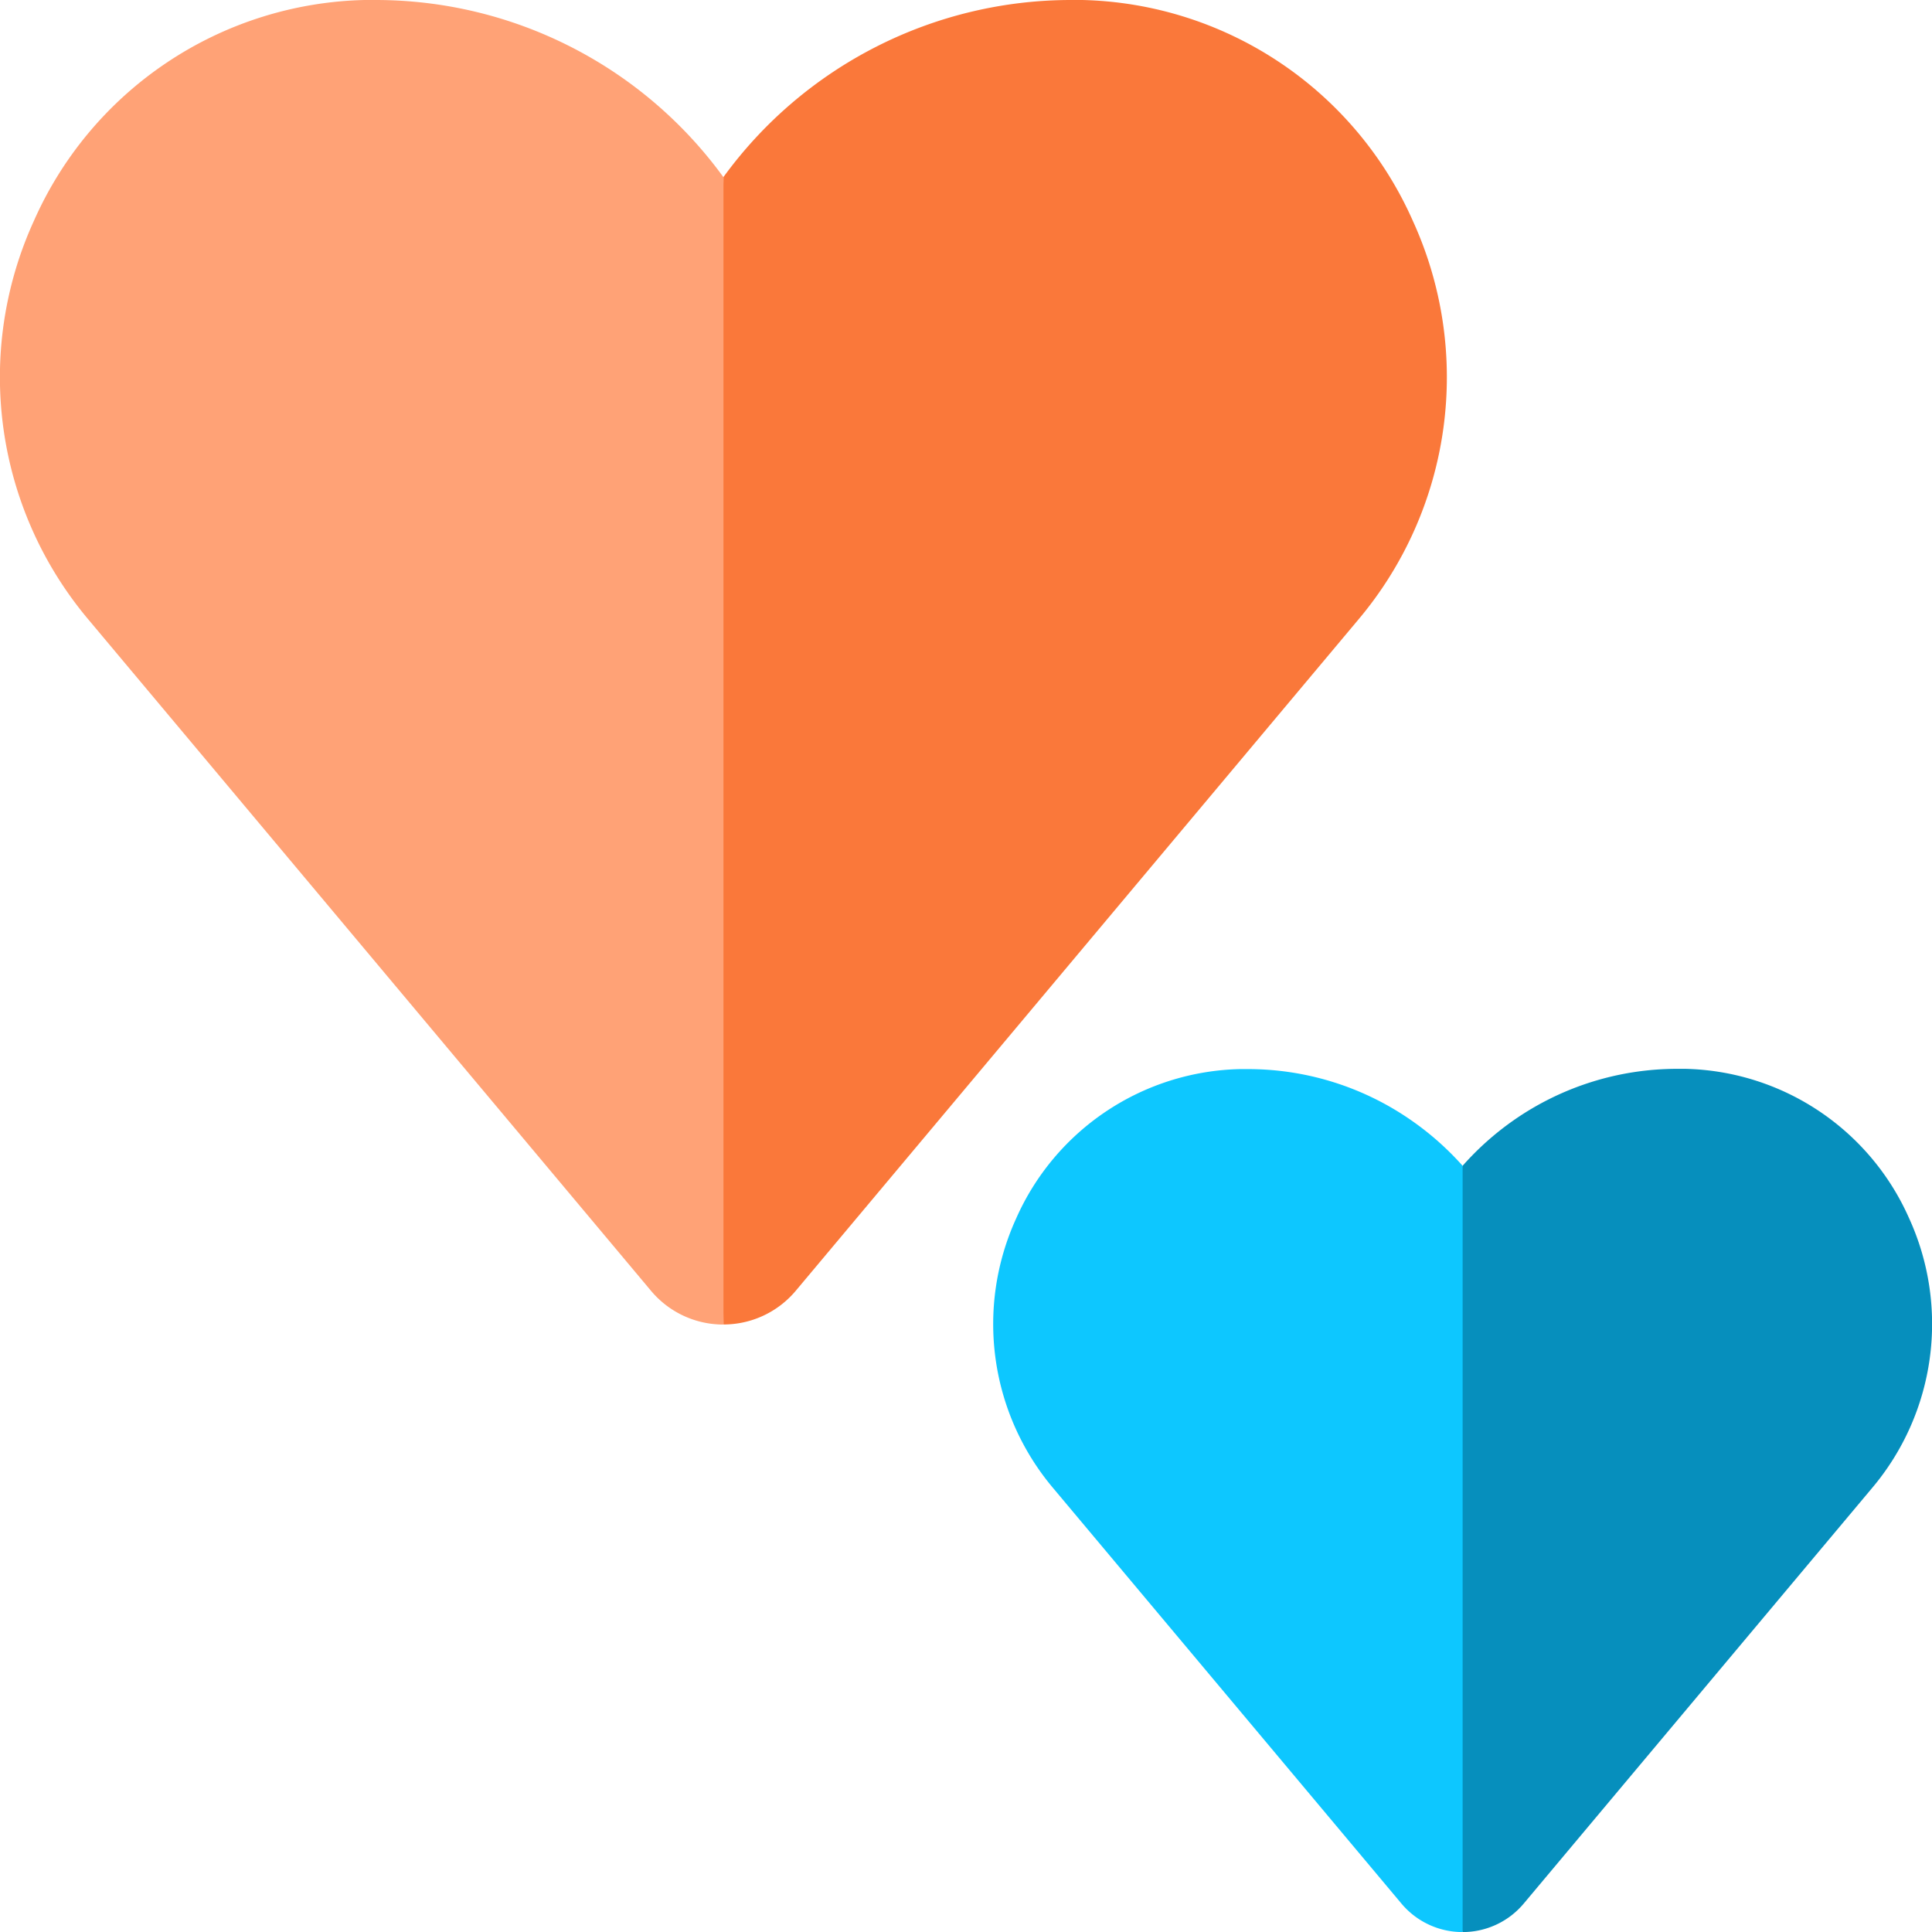
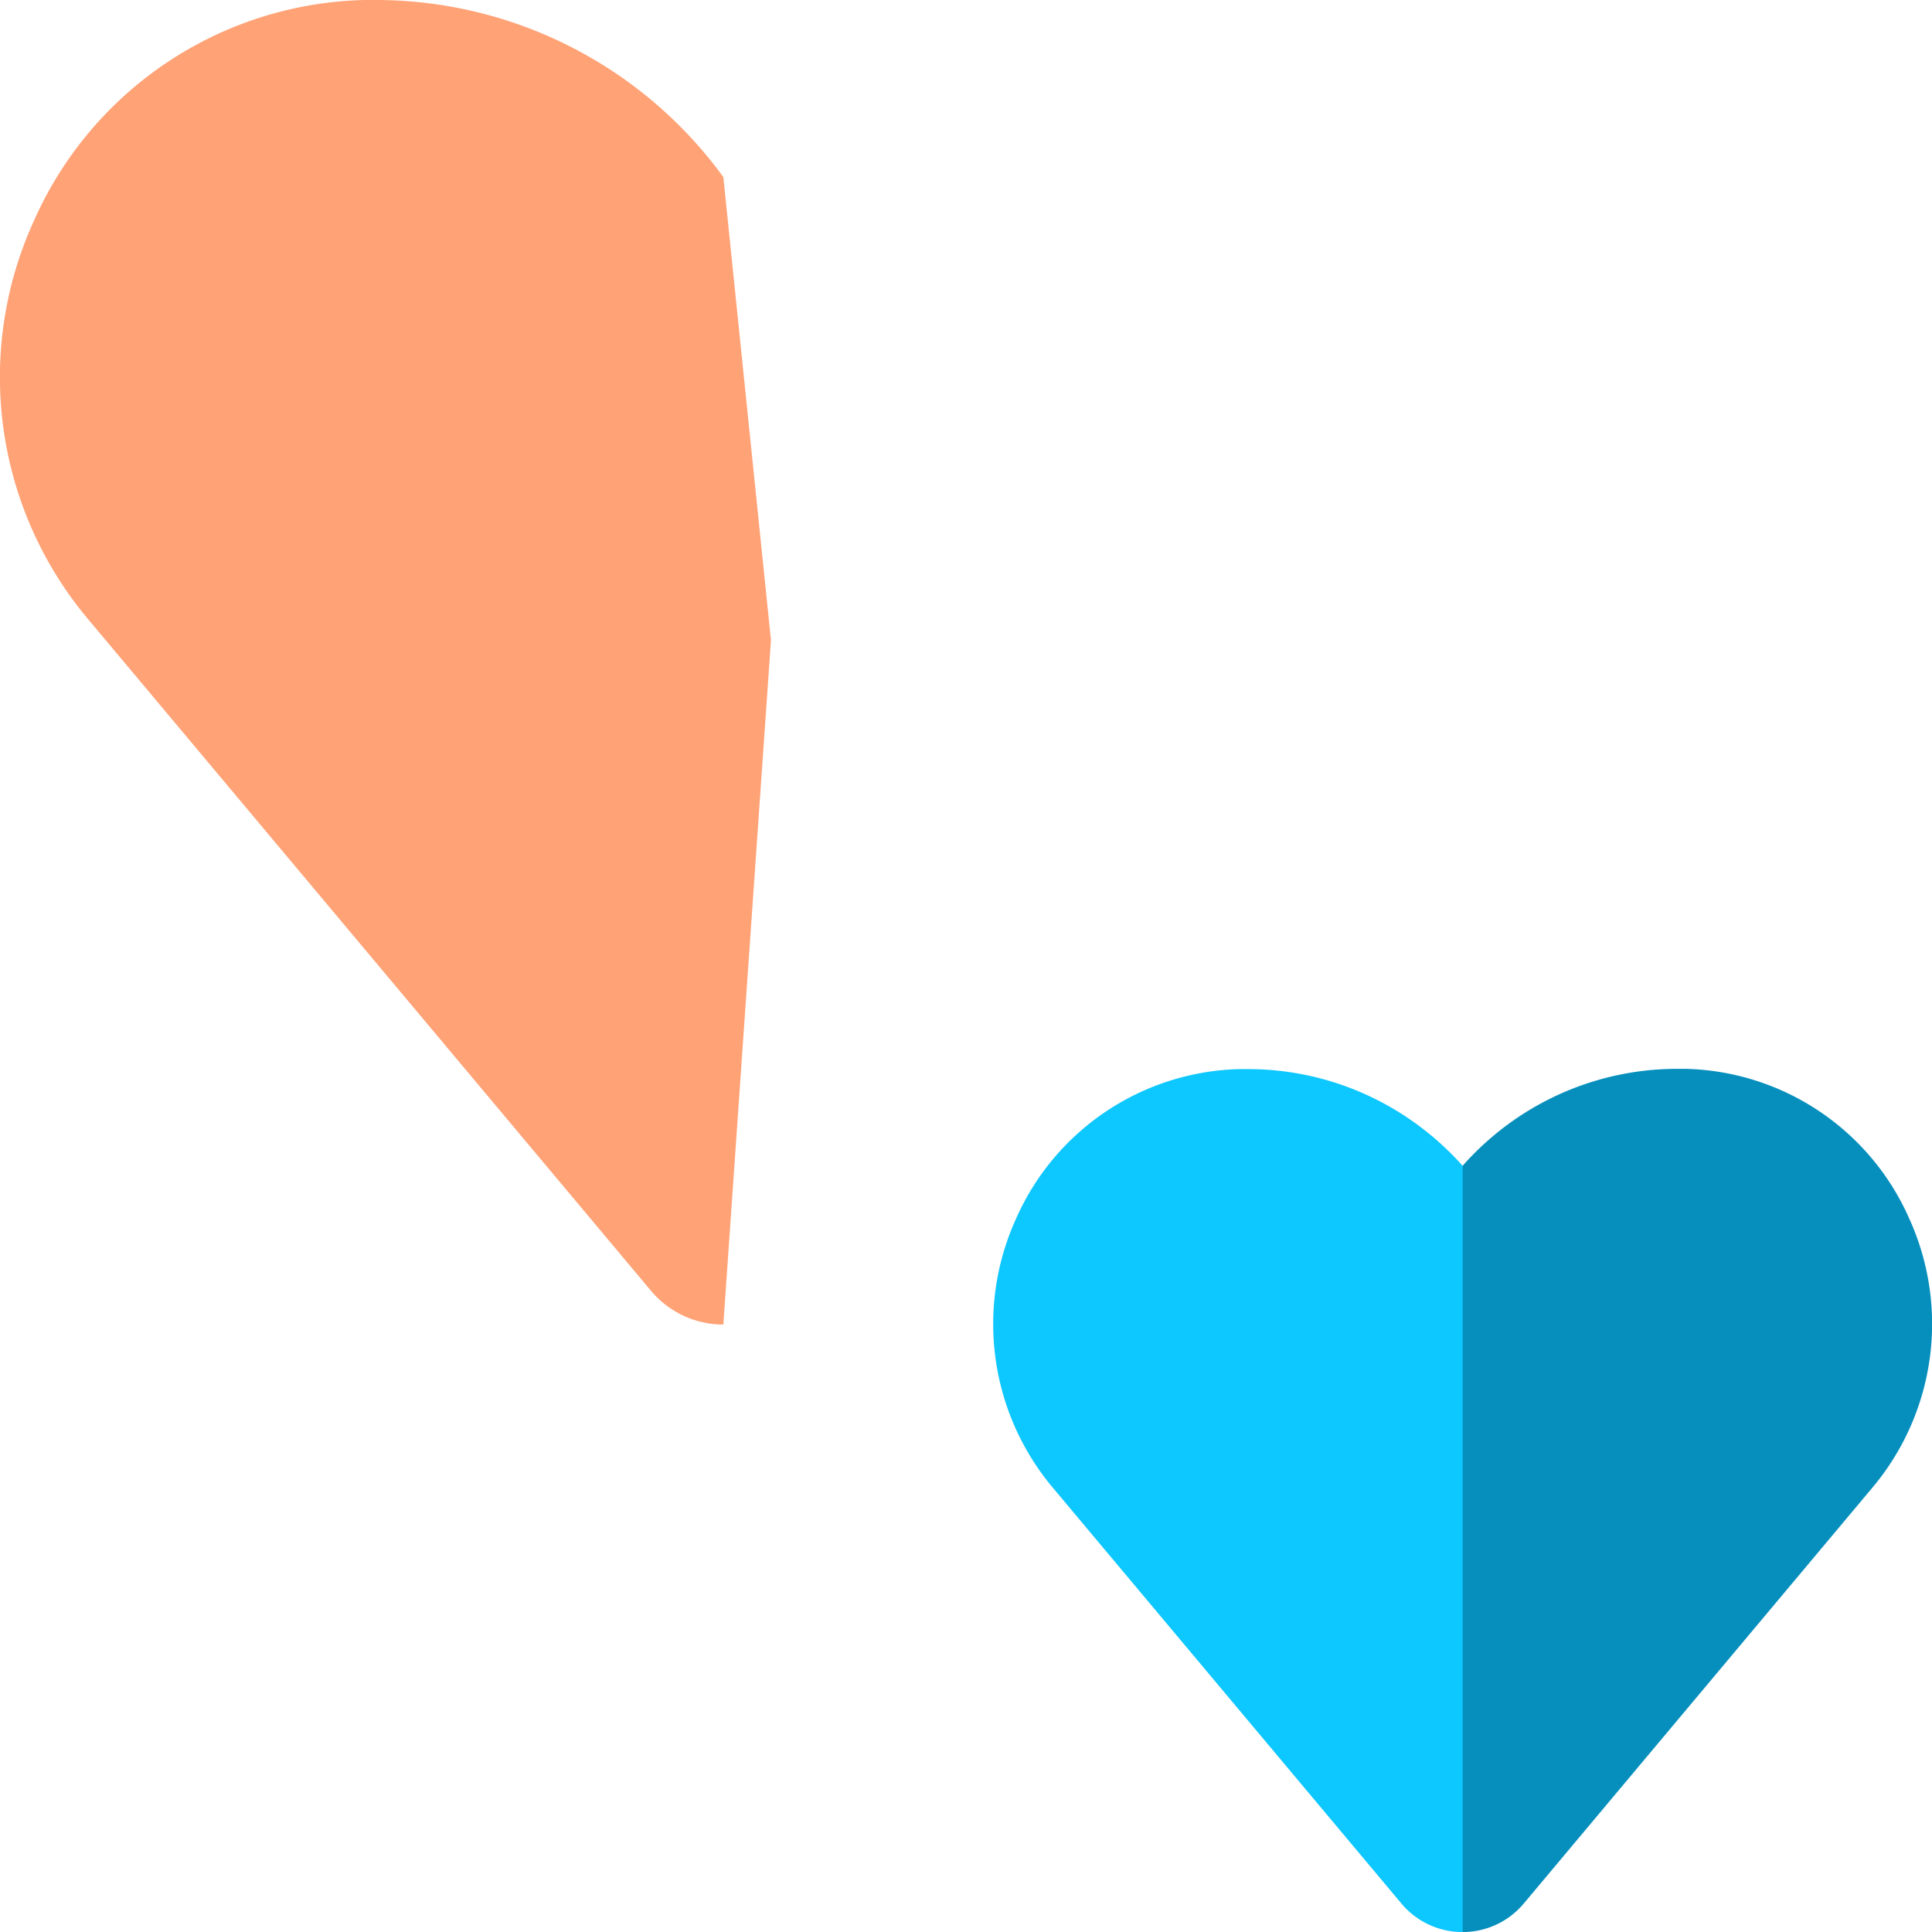
<svg xmlns="http://www.w3.org/2000/svg" width="29.693" height="29.693" viewBox="0 0 29.693 29.693">
  <defs>
    <style>.a{fill:#ffa276;}.b{fill:#fa783a;}.c{fill:#0dc7ff;}.d{fill:#068fbd;}</style>
  </defs>
  <g transform="translate(-45 -54.35)">
    <g transform="translate(45 54.35)">
      <path class="a" d="M11.123,2.721l.732,7.119-.732,10.517a1.447,1.447,0,0,1-1.111-.518L1.37,9.528A5.783,5.783,0,0,1,.529,3.39,5.7,5.7,0,0,1,5.606,0l.175,0a6.607,6.607,0,0,1,5.342,2.721Z" transform="translate(-0.006 0)" />
-       <path class="b" d="M201.46,9.528l-8.642,10.31a1.448,1.448,0,0,1-1.111.518V2.721A6.607,6.607,0,0,1,197.048,0l.175,0A5.7,5.7,0,0,1,202.3,3.39a5.782,5.782,0,0,1-.84,6.138Z" transform="translate(-180.588 0)" />
-       <path class="c" d="M270.442,284.787l1.433,4.334-1.433,7.443a1.224,1.224,0,0,1-.942-.44l-5.35-6.382a3.909,3.909,0,0,1-.568-4.149,3.855,3.855,0,0,1,3.436-2.292h.117a4.392,4.392,0,0,1,2.522.79A4.465,4.465,0,0,1,270.442,284.787Z" transform="translate(-247.963 -266.87)" />
+       <path class="c" d="M270.442,284.787l1.433,4.334-1.433,7.443a1.224,1.224,0,0,1-.942-.44l-5.35-6.382a3.909,3.909,0,0,1-.568-4.149,3.855,3.855,0,0,1,3.436-2.292h.117a4.392,4.392,0,0,1,2.522.79A4.465,4.465,0,0,1,270.442,284.787" transform="translate(-247.963 -266.87)" />
      <path class="d" d="M393.907,289.742l-5.35,6.382a1.224,1.224,0,0,1-.941.44V284.787a4.445,4.445,0,0,1,.785-.7,4.392,4.392,0,0,1,2.522-.79h.117a3.855,3.855,0,0,1,3.436,2.292A3.909,3.909,0,0,1,393.907,289.742Z" transform="translate(-365.137 -266.87)" />
    </g>
  </g>
</svg>